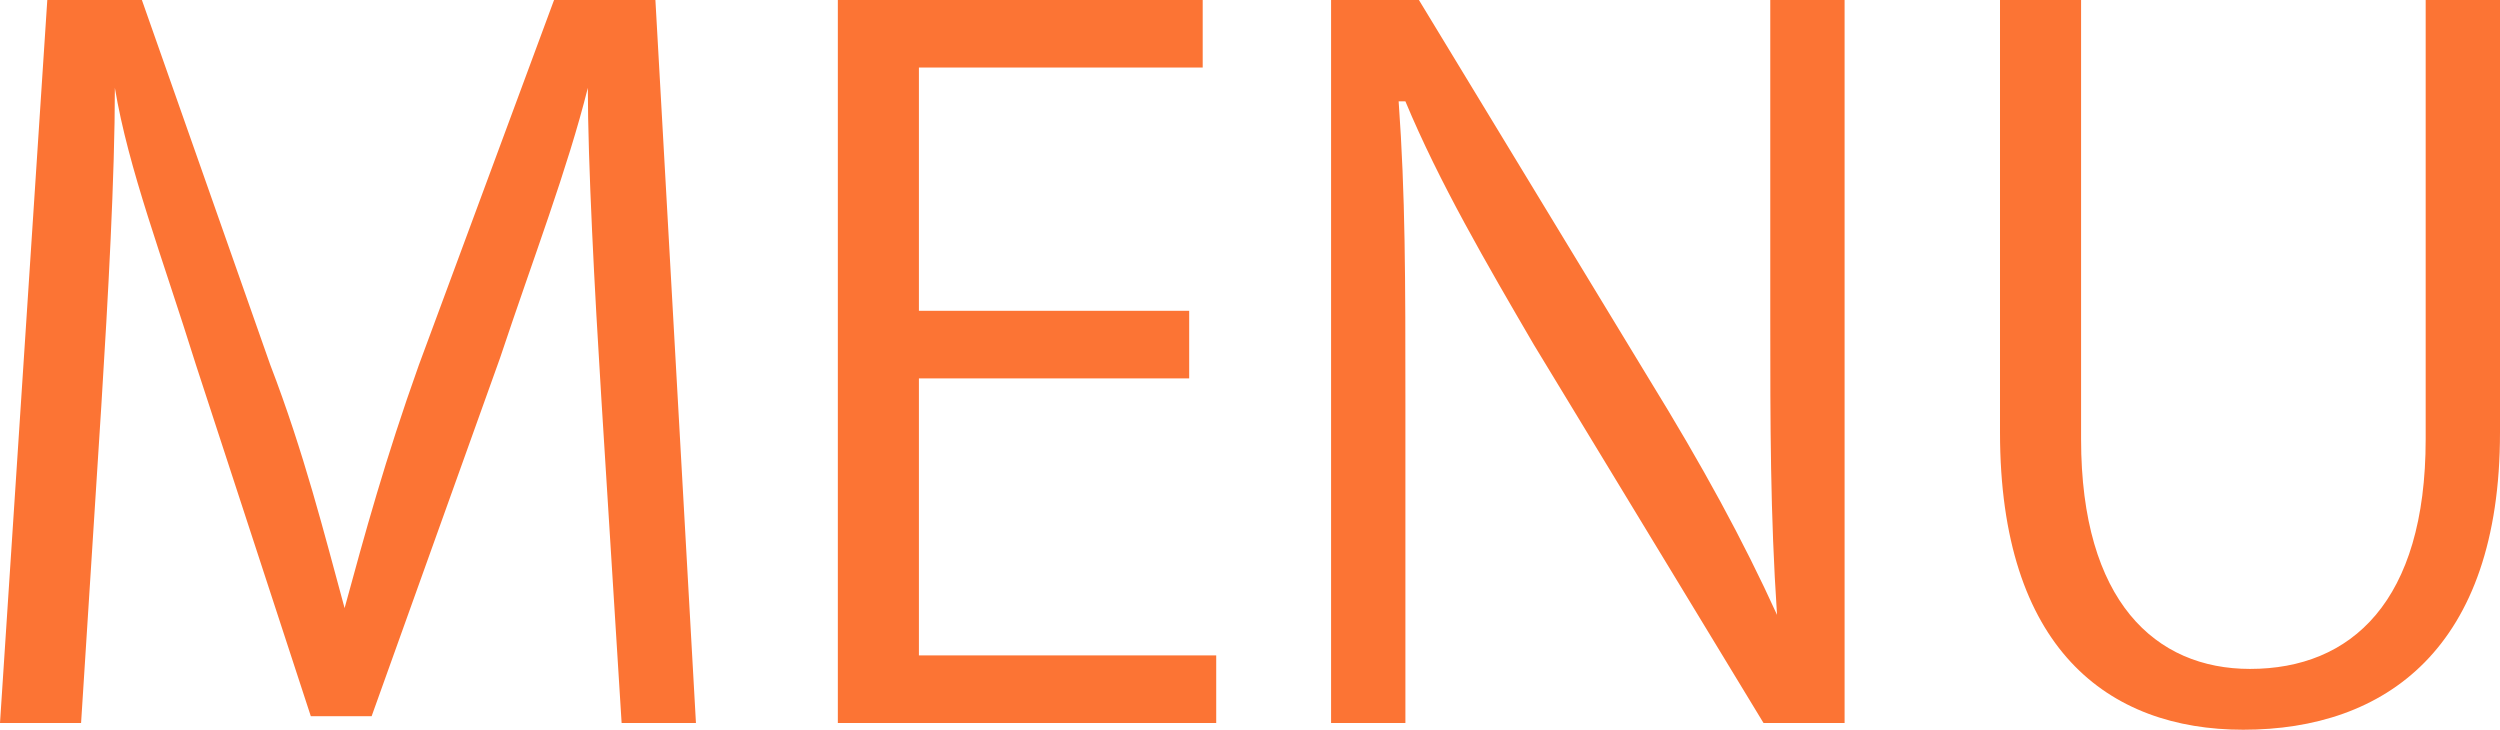
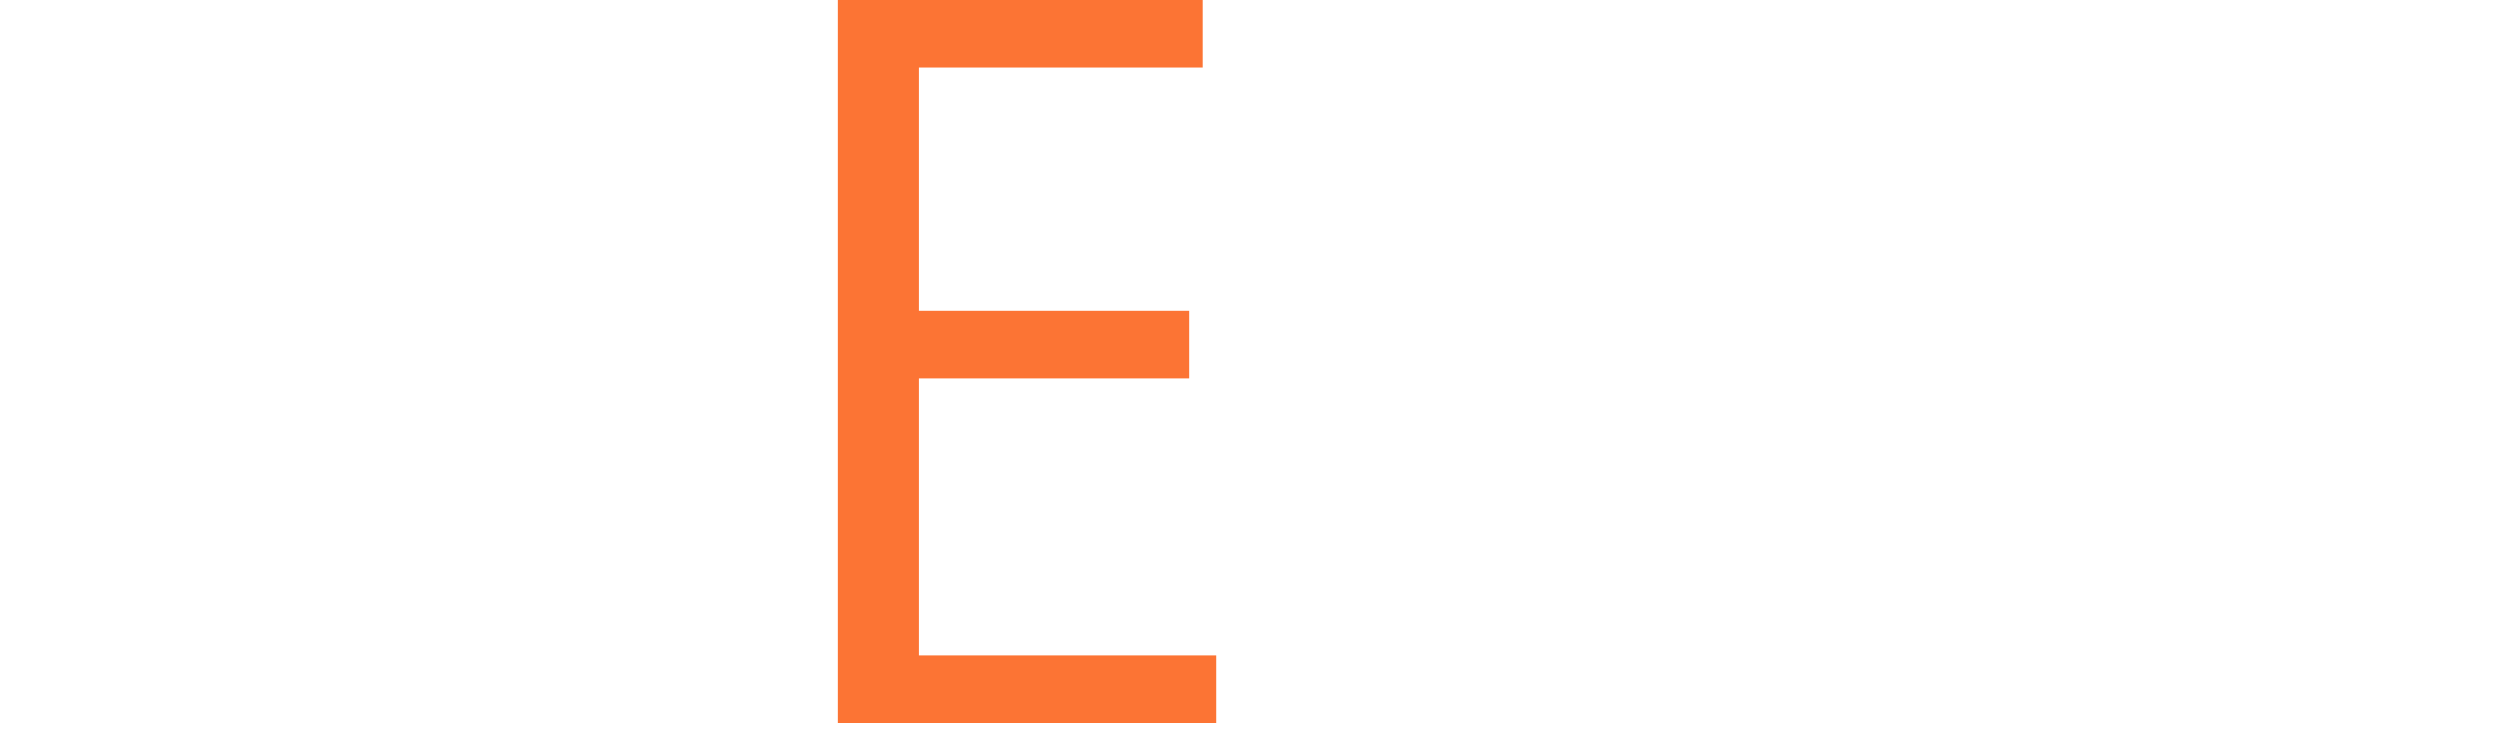
<svg xmlns="http://www.w3.org/2000/svg" version="1.1" id="レイヤー_1" x="0px" y="0px" width="37px" height="10.8px" viewBox="0 0 37 10.8" style="enable-background:new 0 0 37 10.8;" xml:space="preserve">
  <style type="text/css">
	.st0{fill:#FC7434;}
</style>
  <g>
-     <path class="st0" d="M10.3,10.7H9.2L8.9,5.9C8.8,4.3,8.7,2.4,8.7,1.3h0c-0.3,1.2-0.8,2.5-1.3,4l-1.9,5.3H4.6L2.9,5.4   C2.4,3.8,1.9,2.5,1.7,1.3h0c0,1.3-0.1,3.1-0.2,4.7l-0.3,4.7H0L0.7,0h1.4L4,5.4C4.5,6.7,4.8,7.9,5.1,9h0c0.3-1.1,0.6-2.2,1.1-3.6   L8.2,0h1.5L10.3,10.7z" />
    <path class="st0" d="M18,10.7h-5.6V0h5.4v1h-4.2v3.6h4v1h-4v4.1H18V10.7z" />
-     <path class="st0" d="M27.3,10.7h-1.2l-3.4-5.6c-0.7-1.2-1.4-2.4-1.9-3.6l-0.1,0c0.1,1.4,0.1,2.6,0.1,4.5v4.7h-1.1V0H21l3.4,5.6   c0.8,1.3,1.4,2.4,1.9,3.5l0,0c-0.1-1.5-0.1-2.8-0.1-4.4V0h1.1V10.7z" />
-     <path class="st0" d="M37,6.4c0,3.2-1.7,4.4-3.8,4.4c-2,0-3.6-1.2-3.6-4.4V0h1.2v6.5c0,2.4,1.1,3.4,2.5,3.4c1.5,0,2.6-1,2.6-3.4V0   H37V6.4z" />
  </g>
</svg>